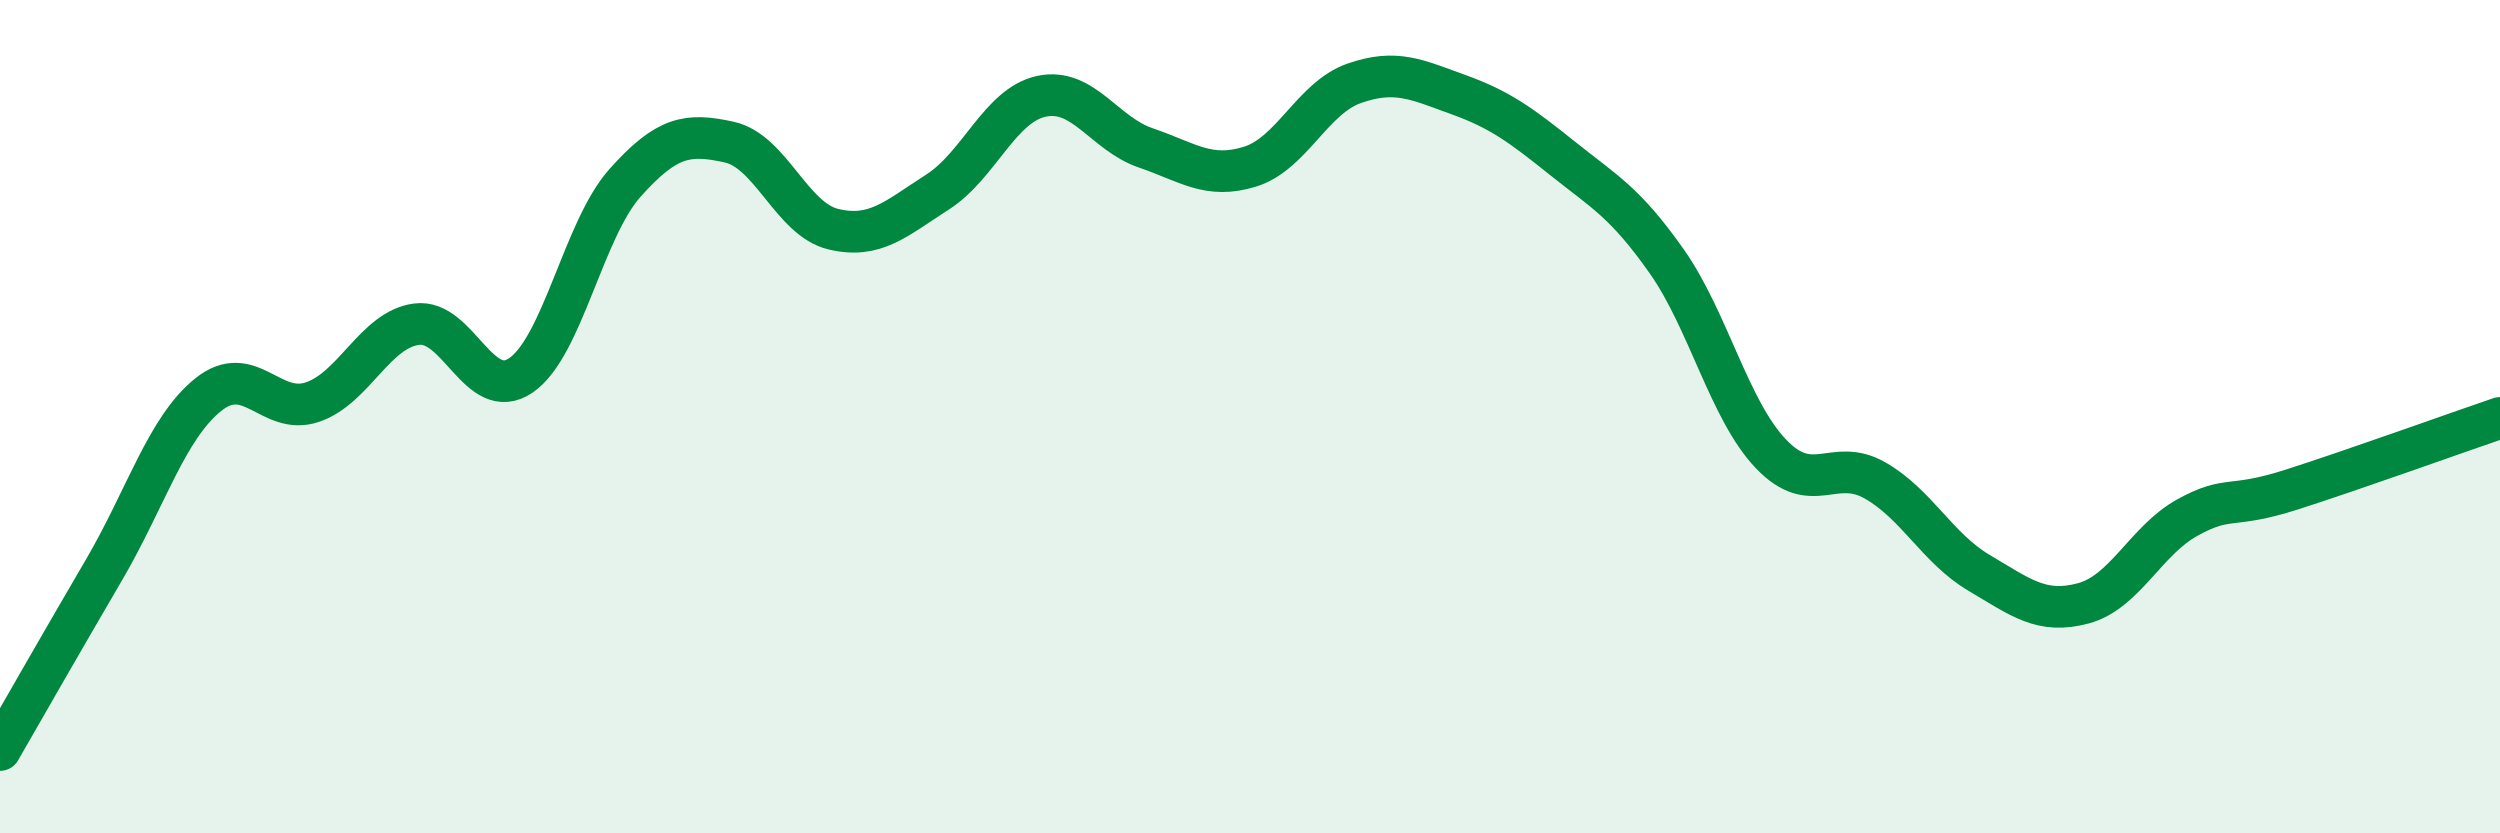
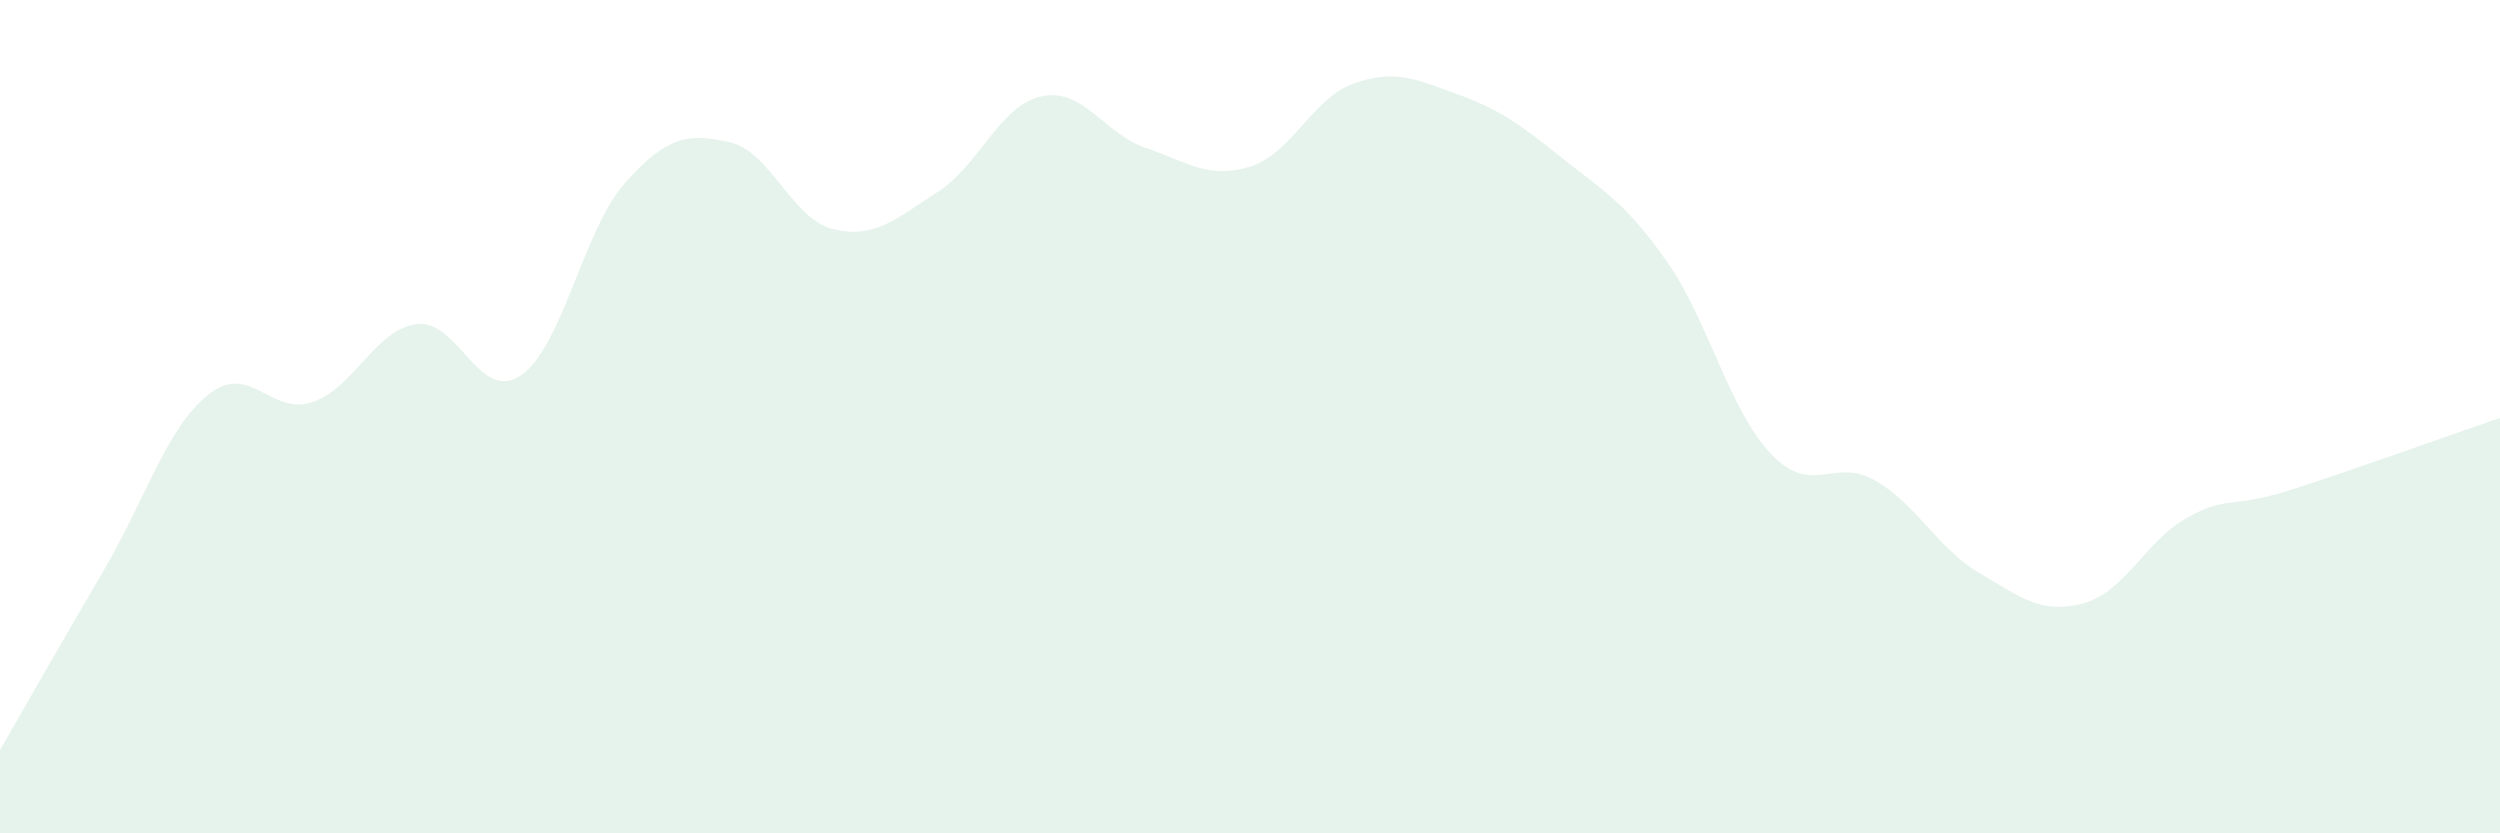
<svg xmlns="http://www.w3.org/2000/svg" width="60" height="20" viewBox="0 0 60 20">
  <path d="M 0,18 C 0.5,17.13 1.5,15.38 2.5,13.67 C 3.5,11.96 4,10.27 5,9.47 C 6,8.67 6.5,9.99 7.5,9.65 C 8.5,9.31 9,7.91 10,7.78 C 11,7.65 11.5,9.69 12.5,9.01 C 13.5,8.33 14,5.51 15,4.39 C 16,3.27 16.5,3.19 17.5,3.41 C 18.5,3.63 19,5.26 20,5.5 C 21,5.74 21.5,5.25 22.5,4.61 C 23.5,3.97 24,2.52 25,2.31 C 26,2.1 26.5,3.21 27.5,3.55 C 28.5,3.89 29,4.31 30,4 C 31,3.69 31.5,2.35 32.5,2 C 33.5,1.65 34,1.91 35,2.27 C 36,2.63 36.5,3 37.5,3.8 C 38.5,4.6 39,4.85 40,6.27 C 41,7.69 41.5,9.84 42.5,10.89 C 43.5,11.94 44,10.96 45,11.53 C 46,12.1 46.5,13.16 47.5,13.75 C 48.5,14.34 49,14.75 50,14.48 C 51,14.21 51.5,12.97 52.5,12.42 C 53.5,11.87 53.5,12.23 55,11.75 C 56.5,11.27 59,10.37 60,10.03L60 20L0 20Z" fill="#008740" opacity="0.1" stroke-linecap="round" stroke-linejoin="round" />
-   <path d="M 0,18 C 0.5,17.13 1.5,15.38 2.5,13.67 C 3.5,11.96 4,10.27 5,9.47 C 6,8.67 6.5,9.99 7.5,9.65 C 8.5,9.31 9,7.91 10,7.78 C 11,7.65 11.5,9.69 12.5,9.01 C 13.5,8.33 14,5.51 15,4.39 C 16,3.27 16.5,3.19 17.5,3.41 C 18.5,3.63 19,5.26 20,5.5 C 21,5.74 21.5,5.25 22.5,4.61 C 23.5,3.97 24,2.52 25,2.31 C 26,2.1 26.5,3.21 27.5,3.55 C 28.5,3.89 29,4.31 30,4 C 31,3.69 31.5,2.35 32.5,2 C 33.5,1.65 34,1.91 35,2.27 C 36,2.63 36.5,3 37.5,3.8 C 38.5,4.6 39,4.85 40,6.27 C 41,7.69 41.5,9.84 42.5,10.89 C 43.5,11.94 44,10.96 45,11.53 C 46,12.1 46.5,13.16 47.5,13.75 C 48.5,14.34 49,14.75 50,14.48 C 51,14.21 51.5,12.97 52.5,12.42 C 53.5,11.87 53.5,12.23 55,11.75 C 56.5,11.27 59,10.37 60,10.03" stroke="#008740" stroke-width="1" fill="none" stroke-linecap="round" stroke-linejoin="round" />
</svg>